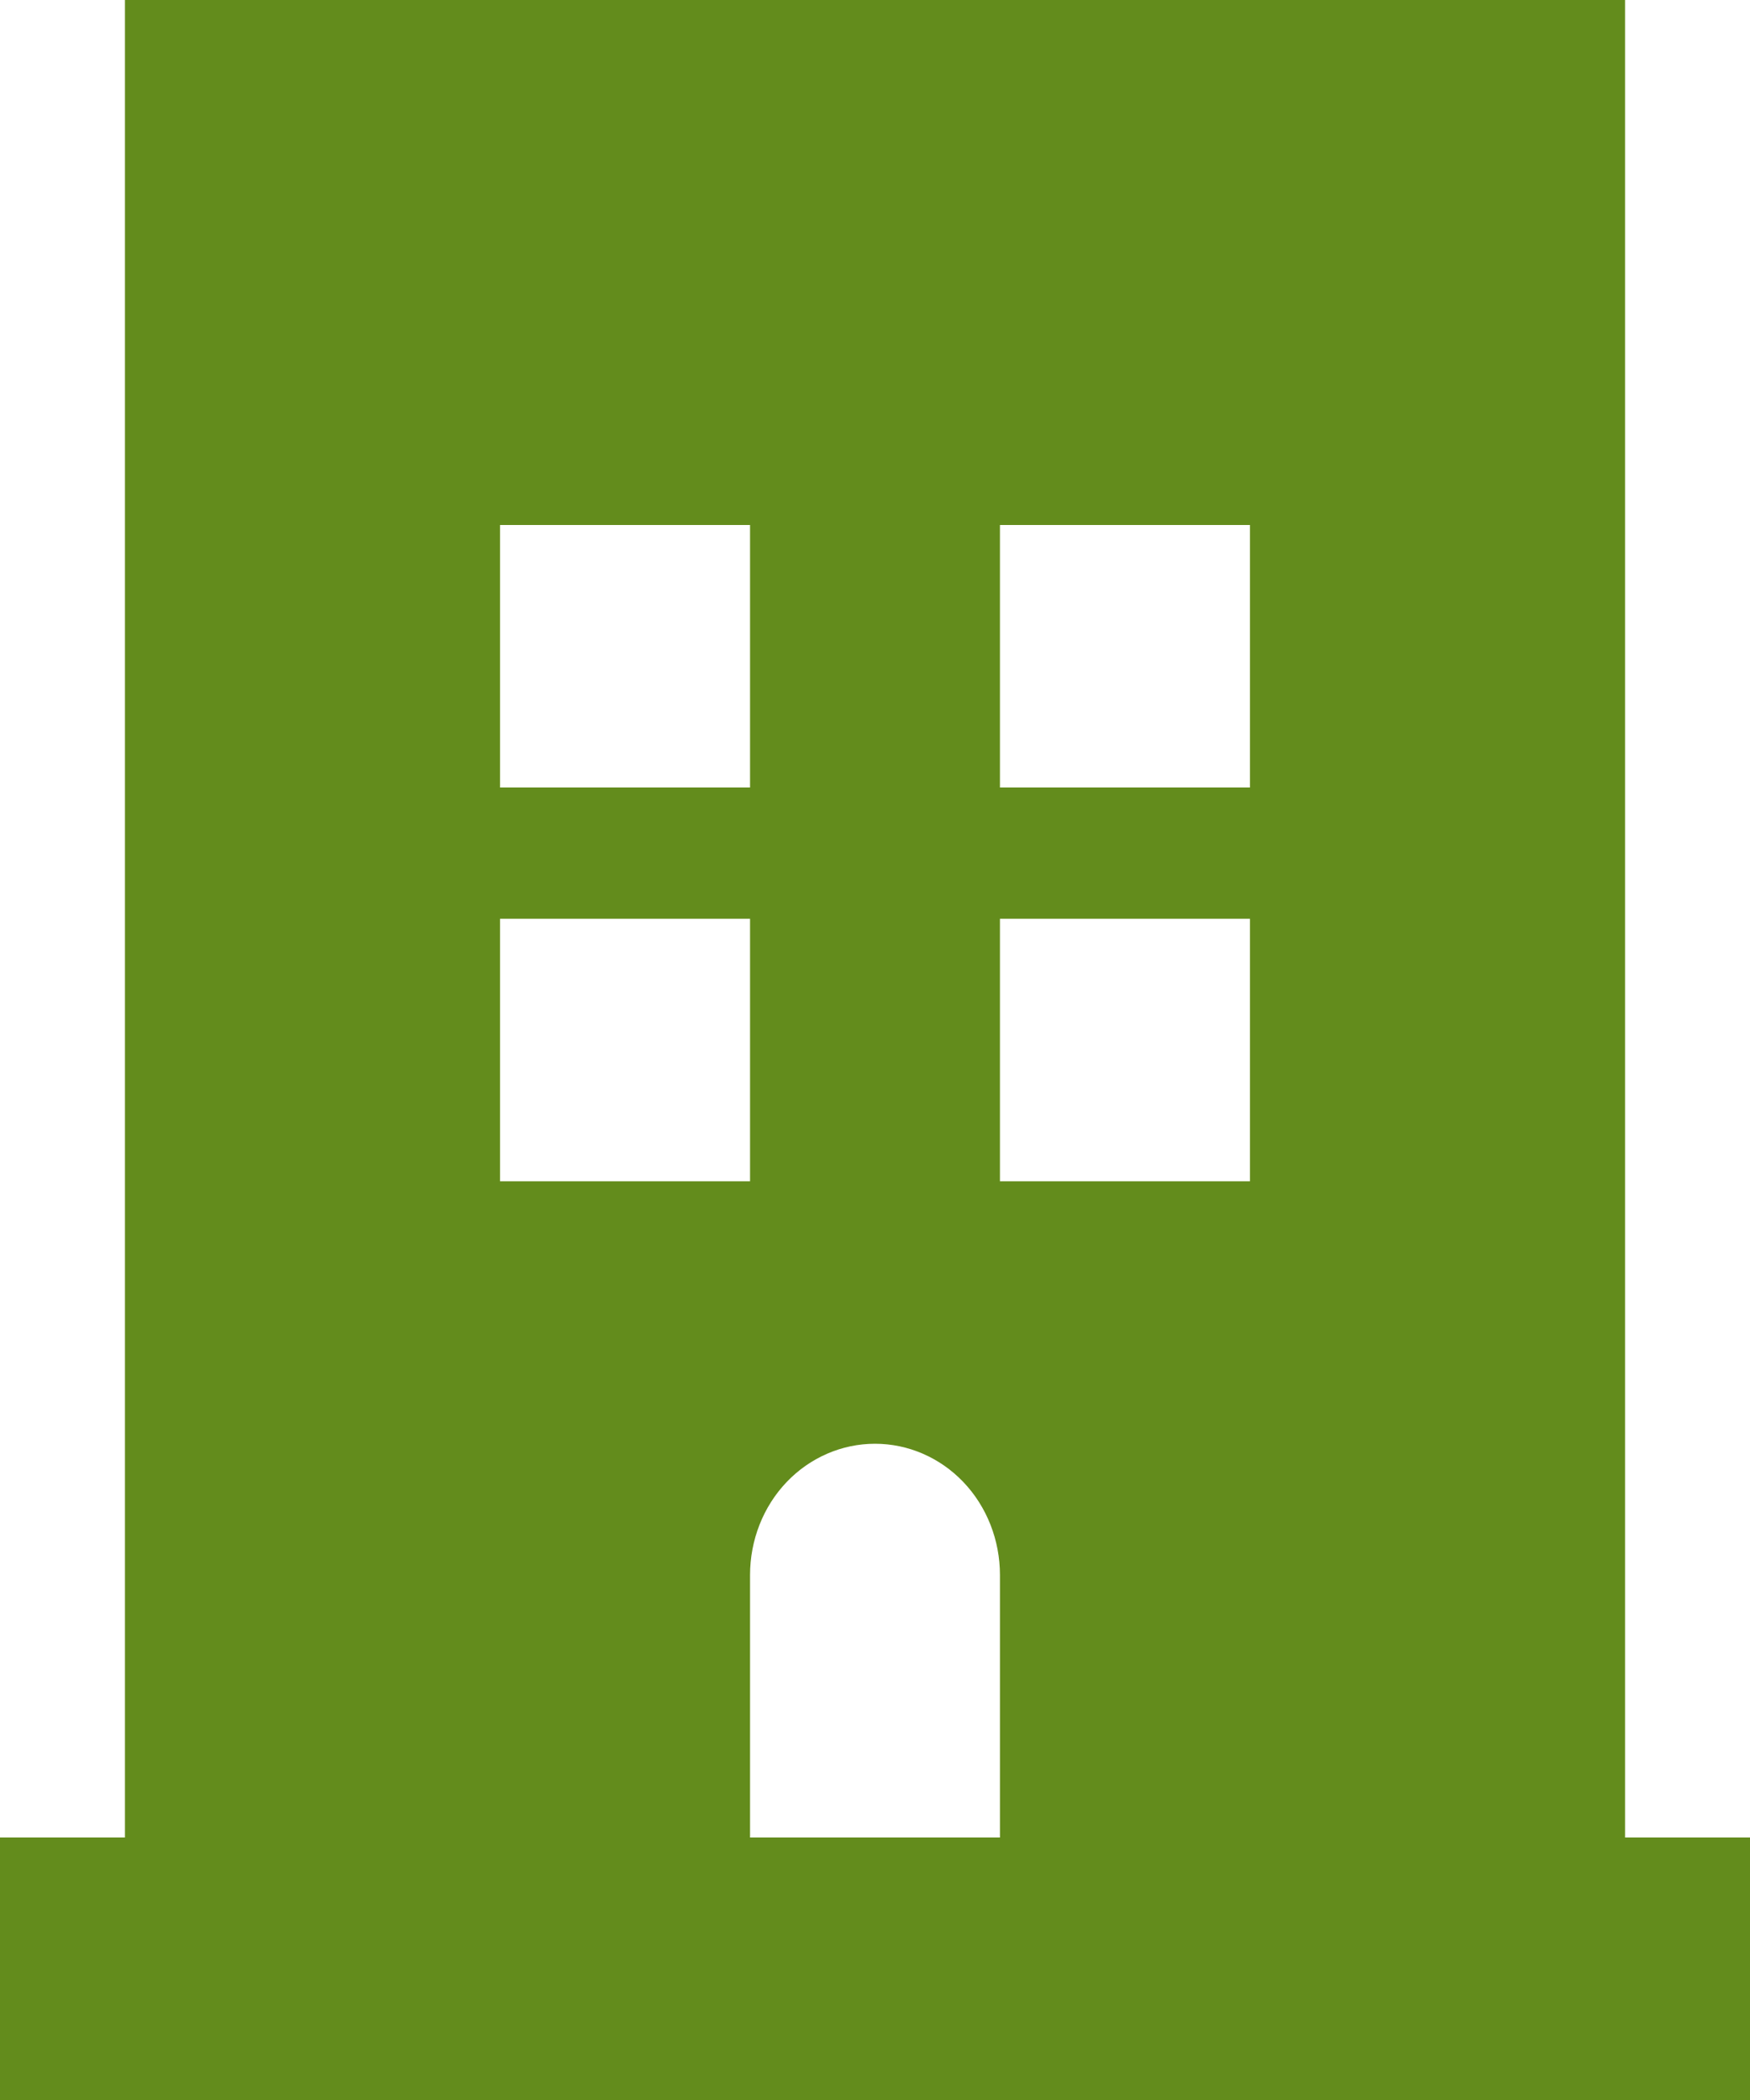
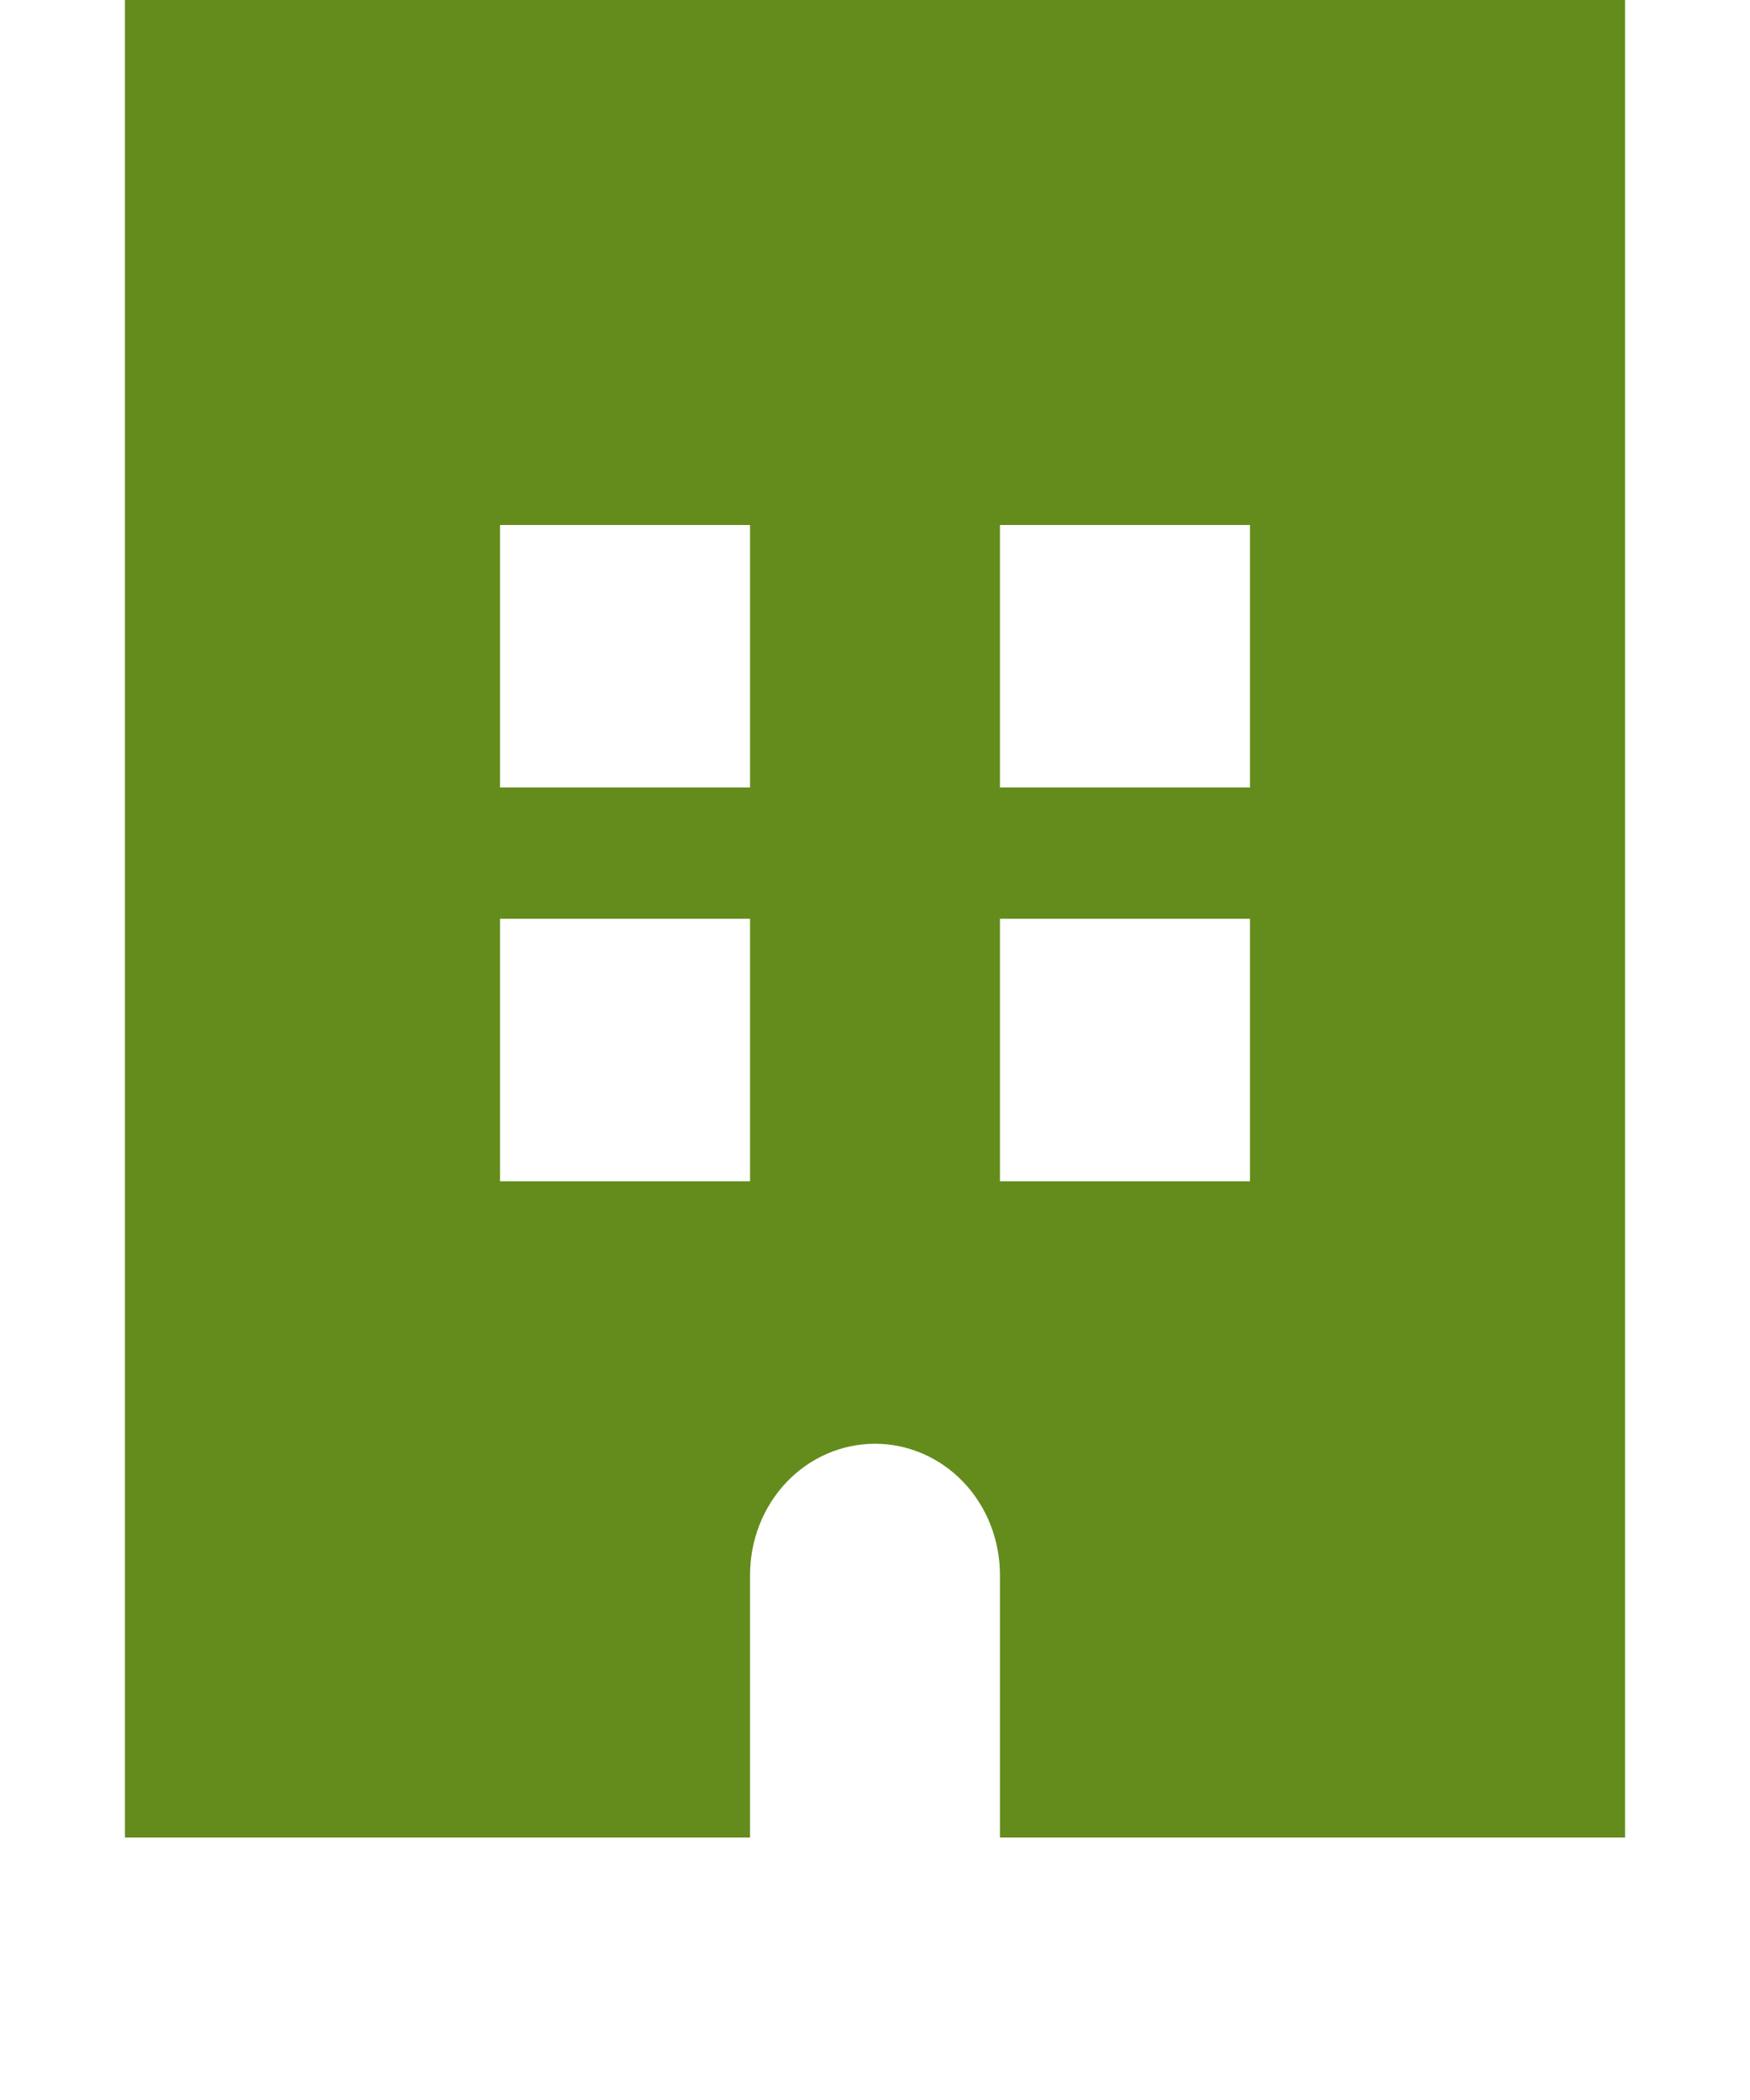
<svg xmlns="http://www.w3.org/2000/svg" width="15" height="18" viewBox="0 0 15 18" fill="none">
-   <path d="M1.071 0H13.929V15.75H15V18H0V15.75H1.071V0ZM6.429 4.5H4.286V6.75H6.429V4.5ZM10.714 4.5H8.571V6.75H10.714V4.5ZM6.429 7.875H4.286V10.125H6.429V7.875ZM10.714 7.875H8.571V10.125H10.714V7.875ZM8.571 13.5C8.571 13.202 8.459 12.915 8.258 12.704C8.057 12.493 7.784 12.375 7.5 12.375C7.216 12.375 6.943 12.493 6.742 12.704C6.541 12.915 6.429 13.202 6.429 13.5V15.75H8.571V13.5Z" fill="#638C1C" />
+   <path d="M1.071 0H13.929V15.75H15H0V15.75H1.071V0ZM6.429 4.5H4.286V6.75H6.429V4.5ZM10.714 4.5H8.571V6.75H10.714V4.5ZM6.429 7.875H4.286V10.125H6.429V7.875ZM10.714 7.875H8.571V10.125H10.714V7.875ZM8.571 13.5C8.571 13.202 8.459 12.915 8.258 12.704C8.057 12.493 7.784 12.375 7.5 12.375C7.216 12.375 6.943 12.493 6.742 12.704C6.541 12.915 6.429 13.202 6.429 13.5V15.75H8.571V13.5Z" fill="#638C1C" />
</svg>